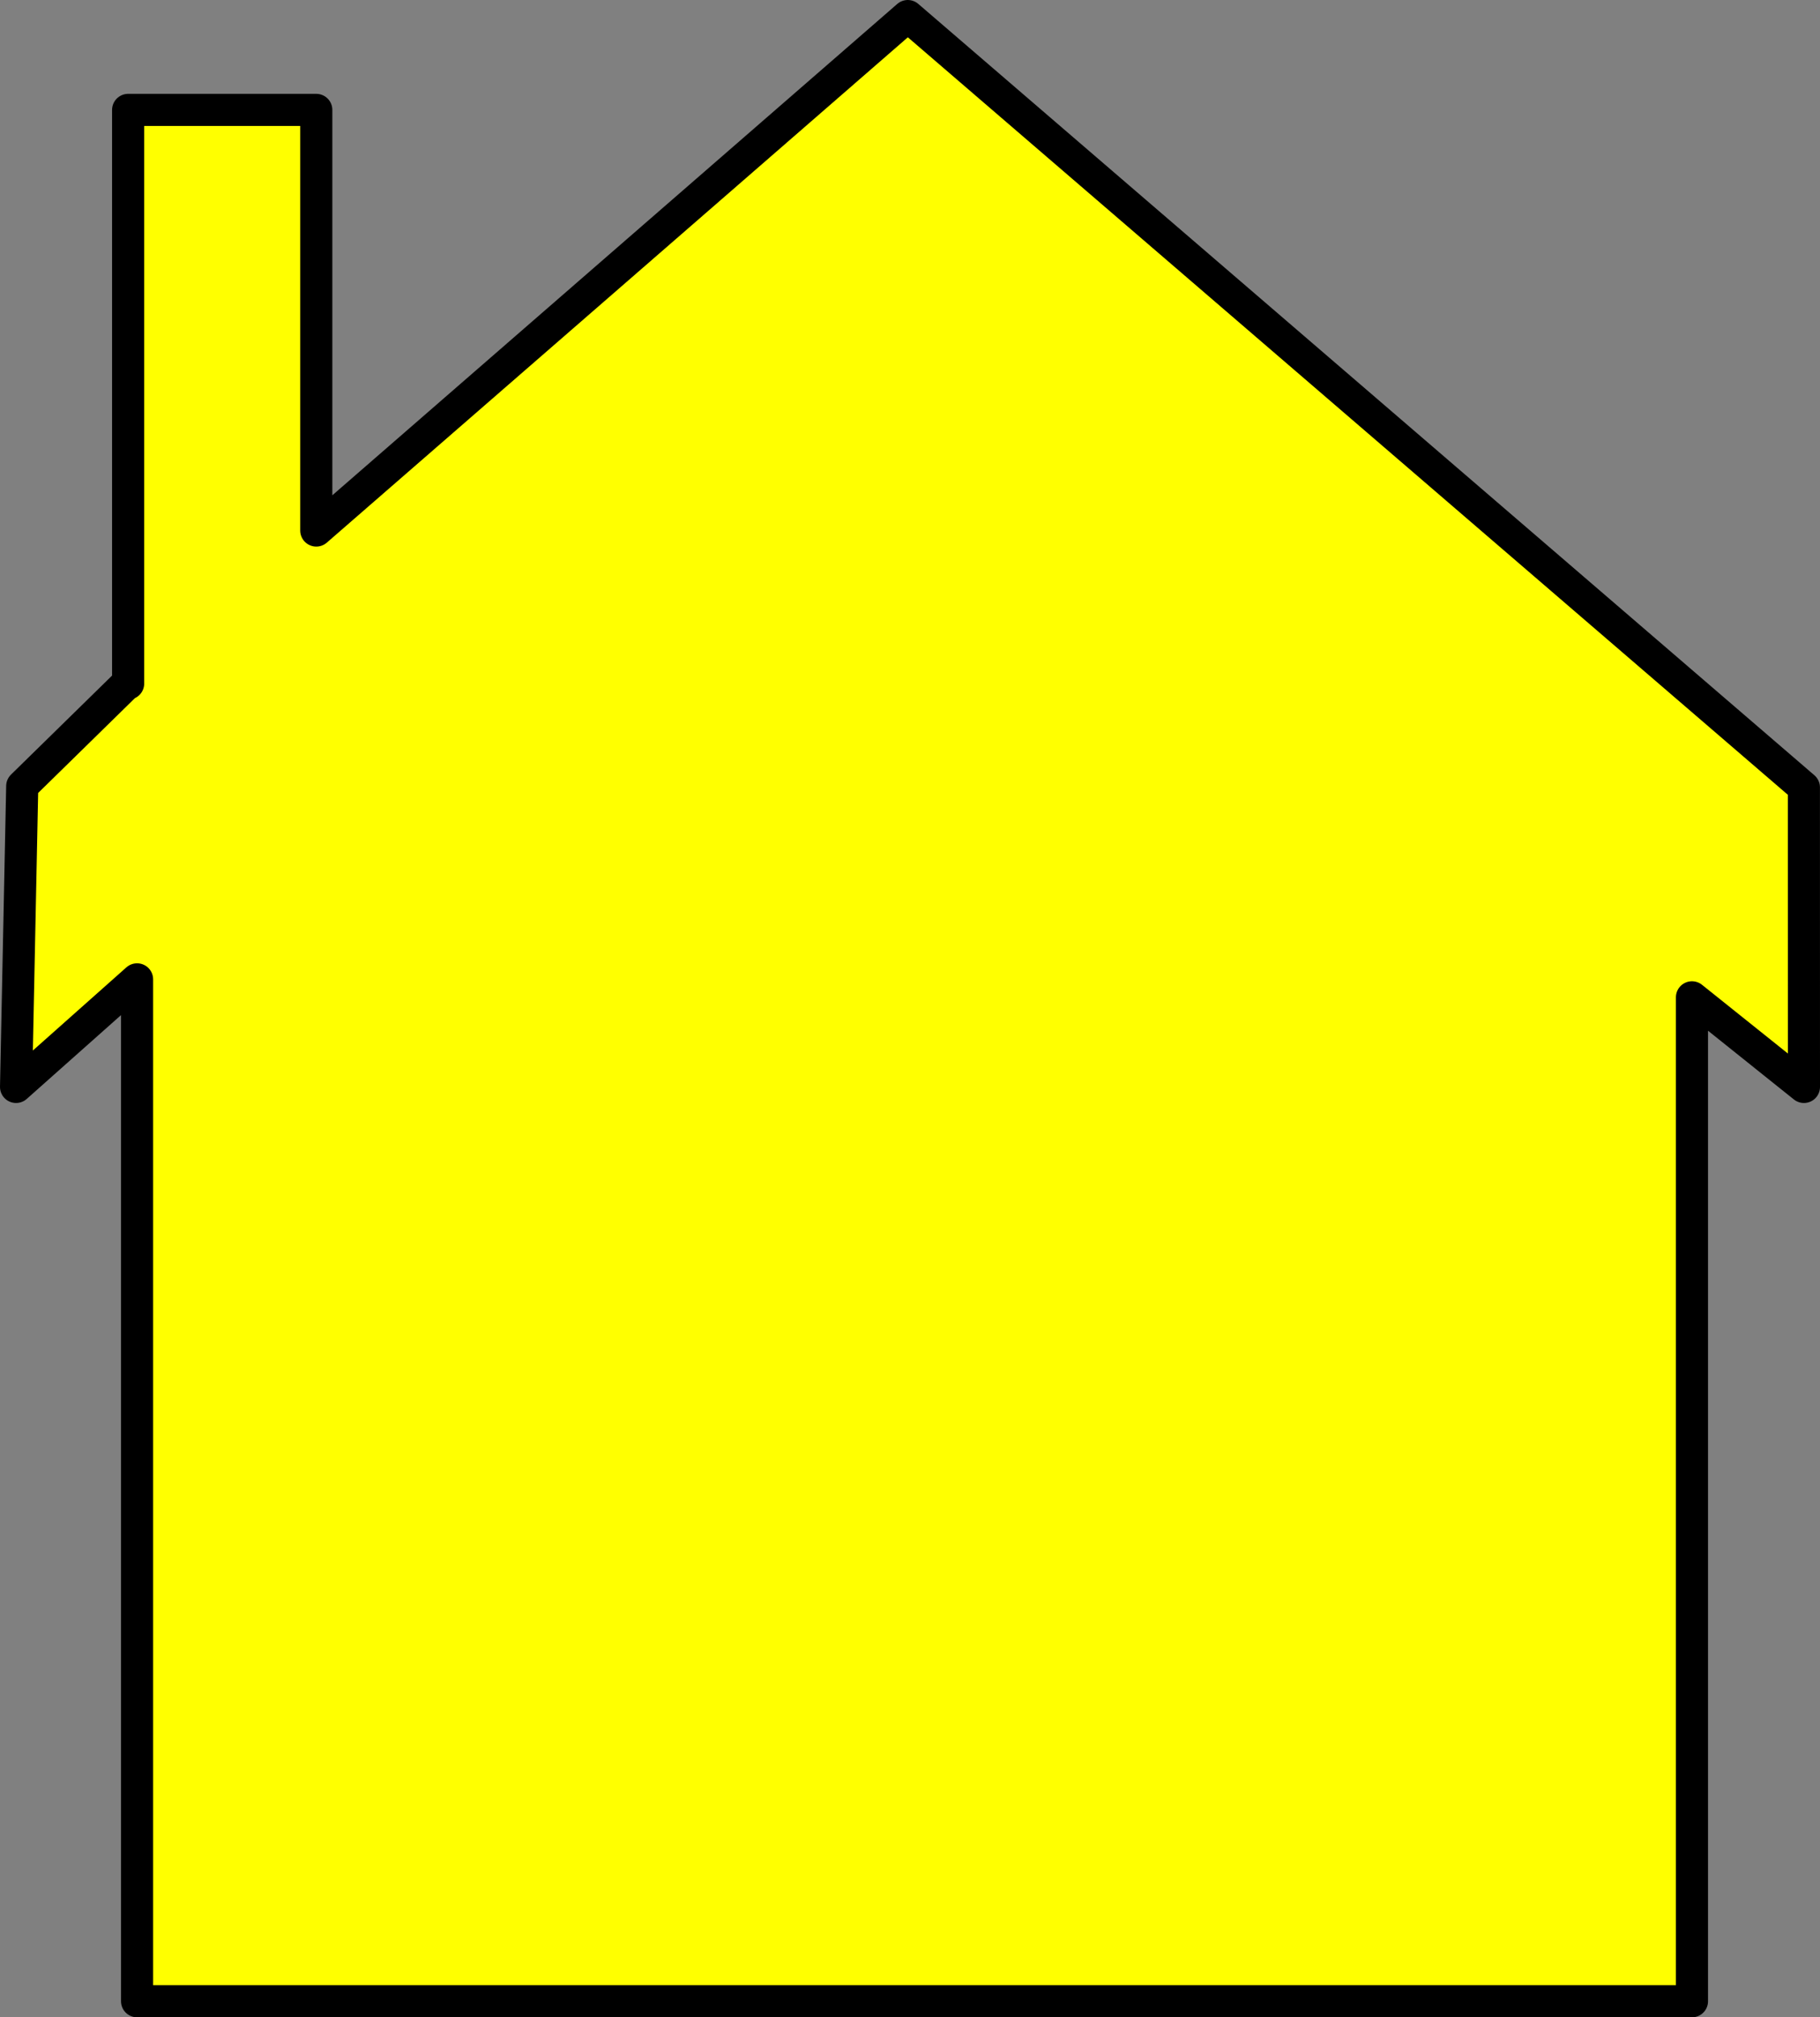
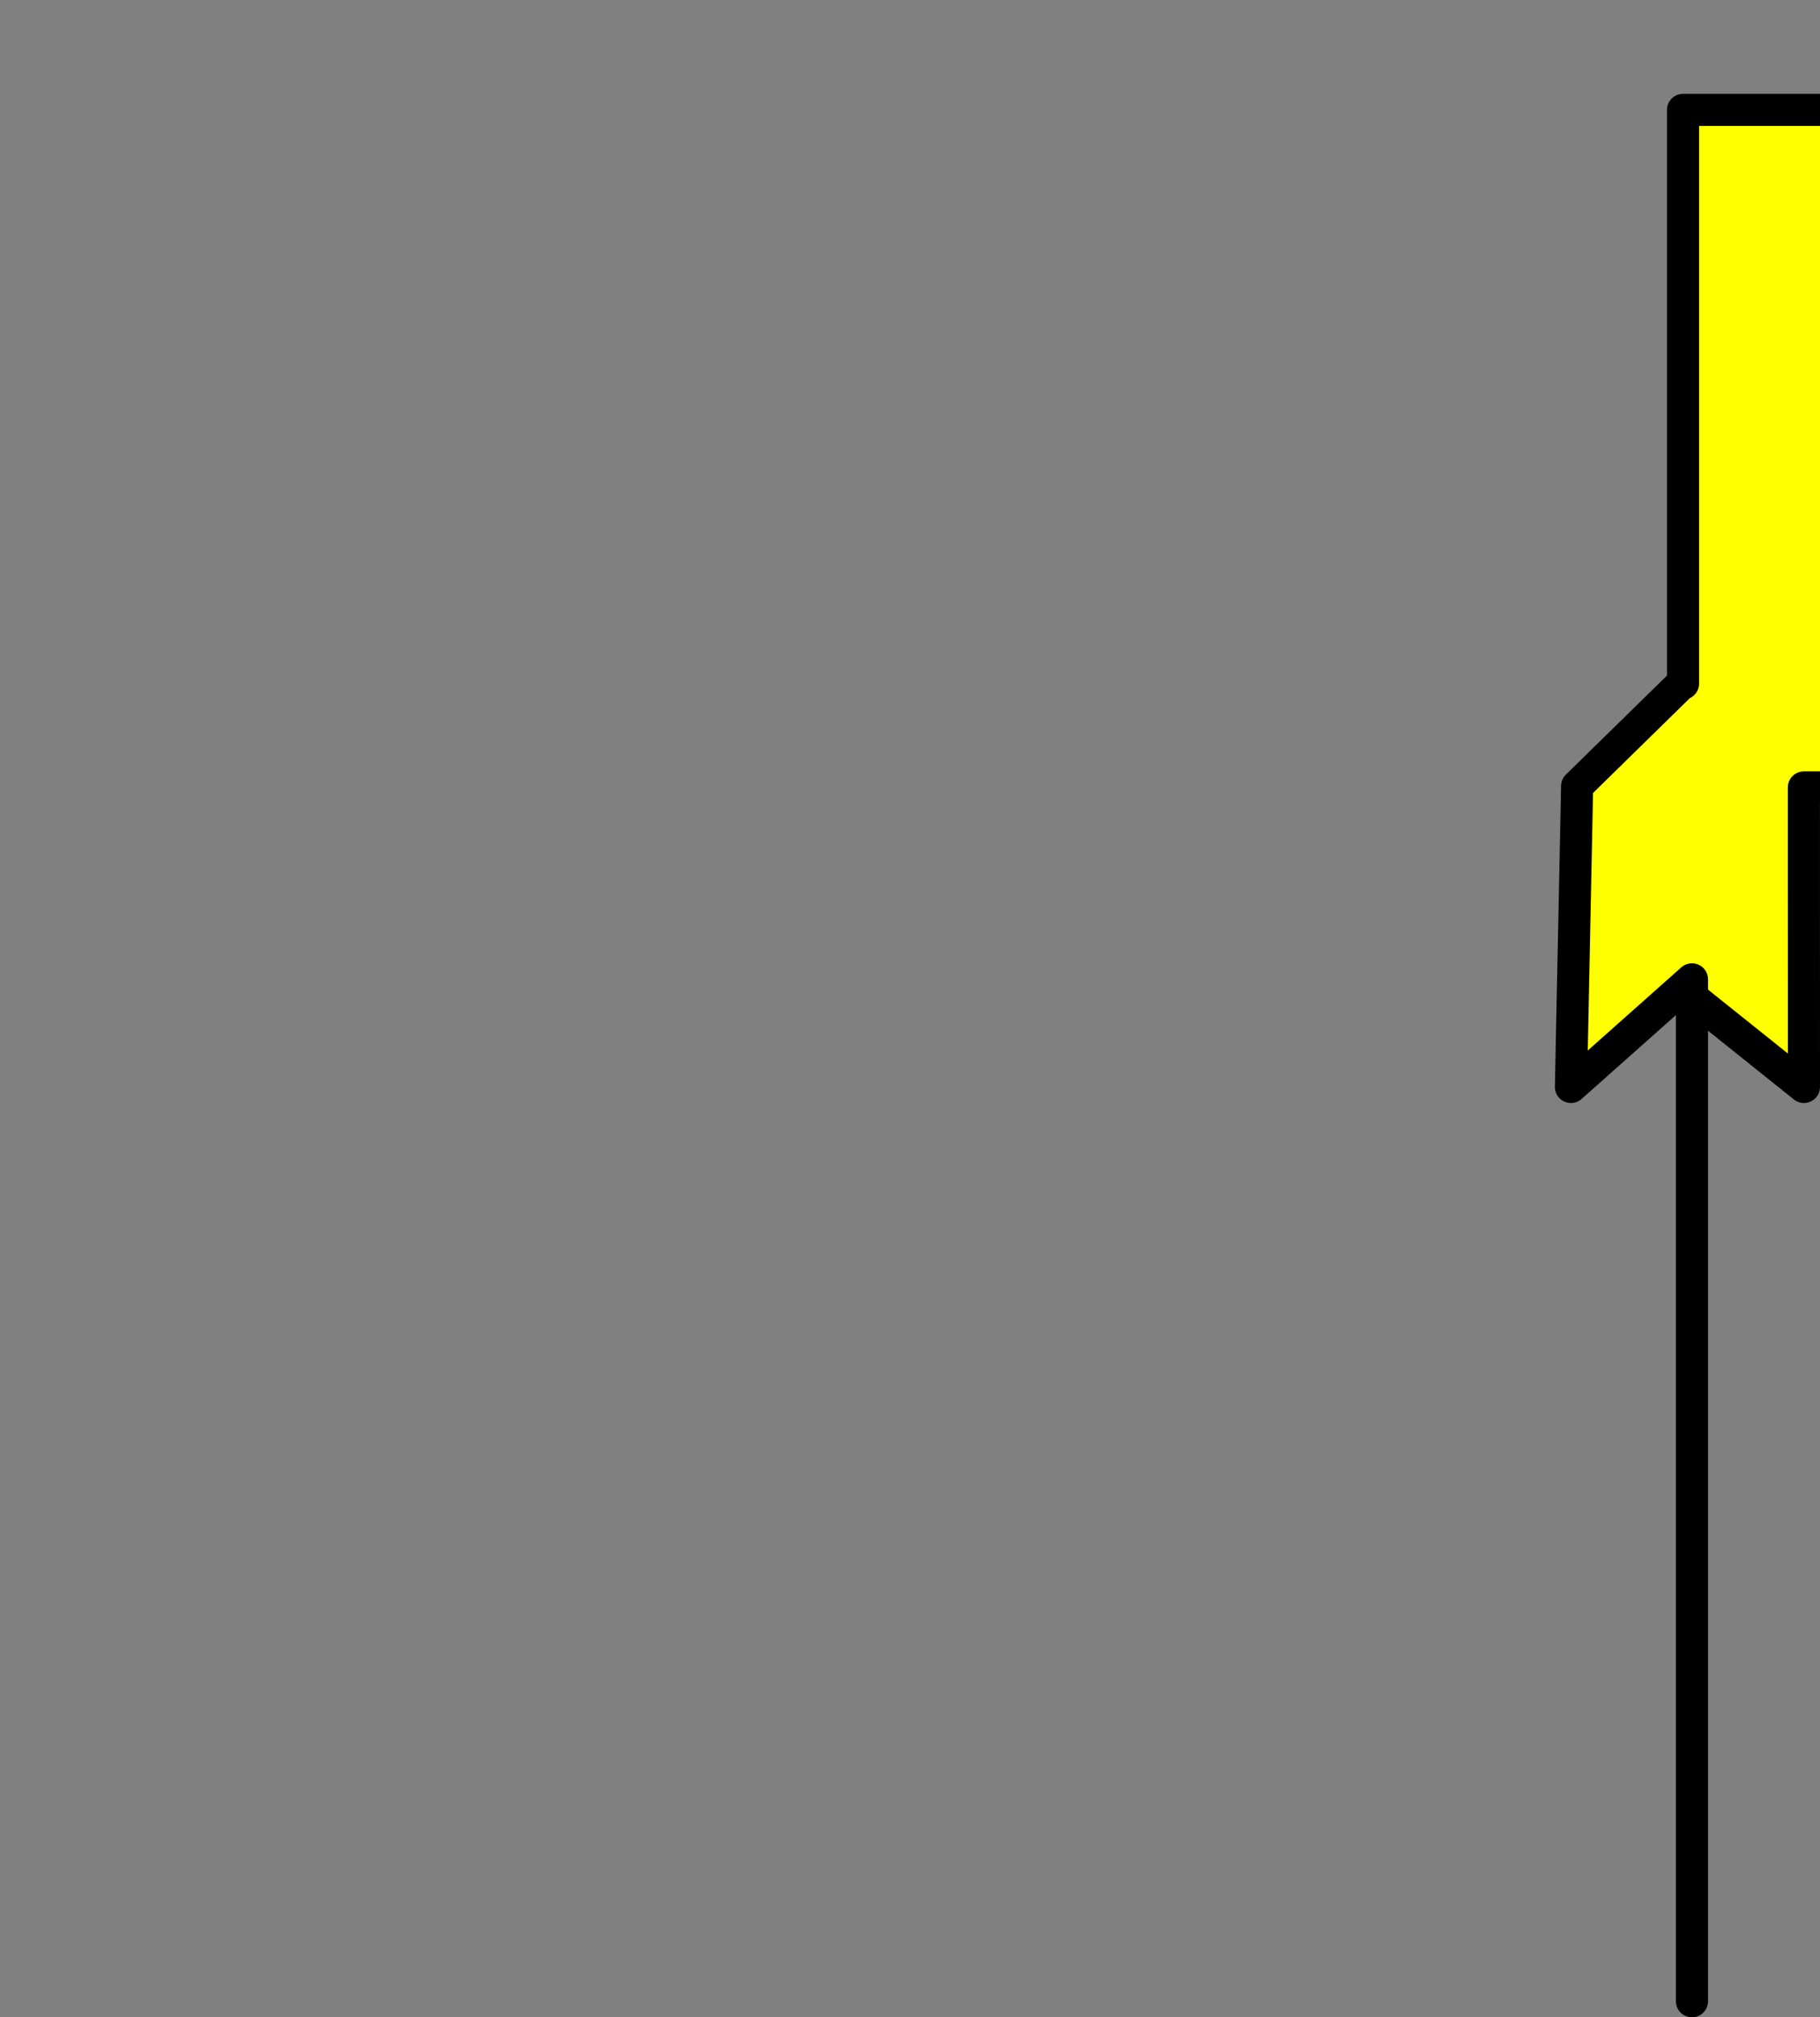
<svg xmlns="http://www.w3.org/2000/svg" width="566.812" height="628.125">
  <rect width="100%" height="100%" fill="#808080" stroke="none" />
  <title>yellow house outline</title>
  <g>
    <title>Layer 1</title>
    <g id="layer1">
-       <path fill="#ffff00" stroke="#000000" stroke-width="10" stroke-linecap="round" stroke-linejoin="round" stroke-miterlimit="4" id="rect3464" d="m561.796,245.172l0.016,93.266l-34.875,-27.906l0,312.594l-484.25,0l0,-318.188l-37.688,33.5l1.922,-93.678l32.579,-31.916l0.405,0l0,-178.625l58.594,0l0,130.969l184.219,-160.188l279.078,240.172z" />
+       <path fill="#ffff00" stroke="#000000" stroke-width="10" stroke-linecap="round" stroke-linejoin="round" stroke-miterlimit="4" id="rect3464" d="m561.796,245.172l0.016,93.266l-34.875,-27.906l0,312.594l0,-318.188l-37.688,33.5l1.922,-93.678l32.579,-31.916l0.405,0l0,-178.625l58.594,0l0,130.969l184.219,-160.188l279.078,240.172z" />
    </g>
  </g>
</svg>